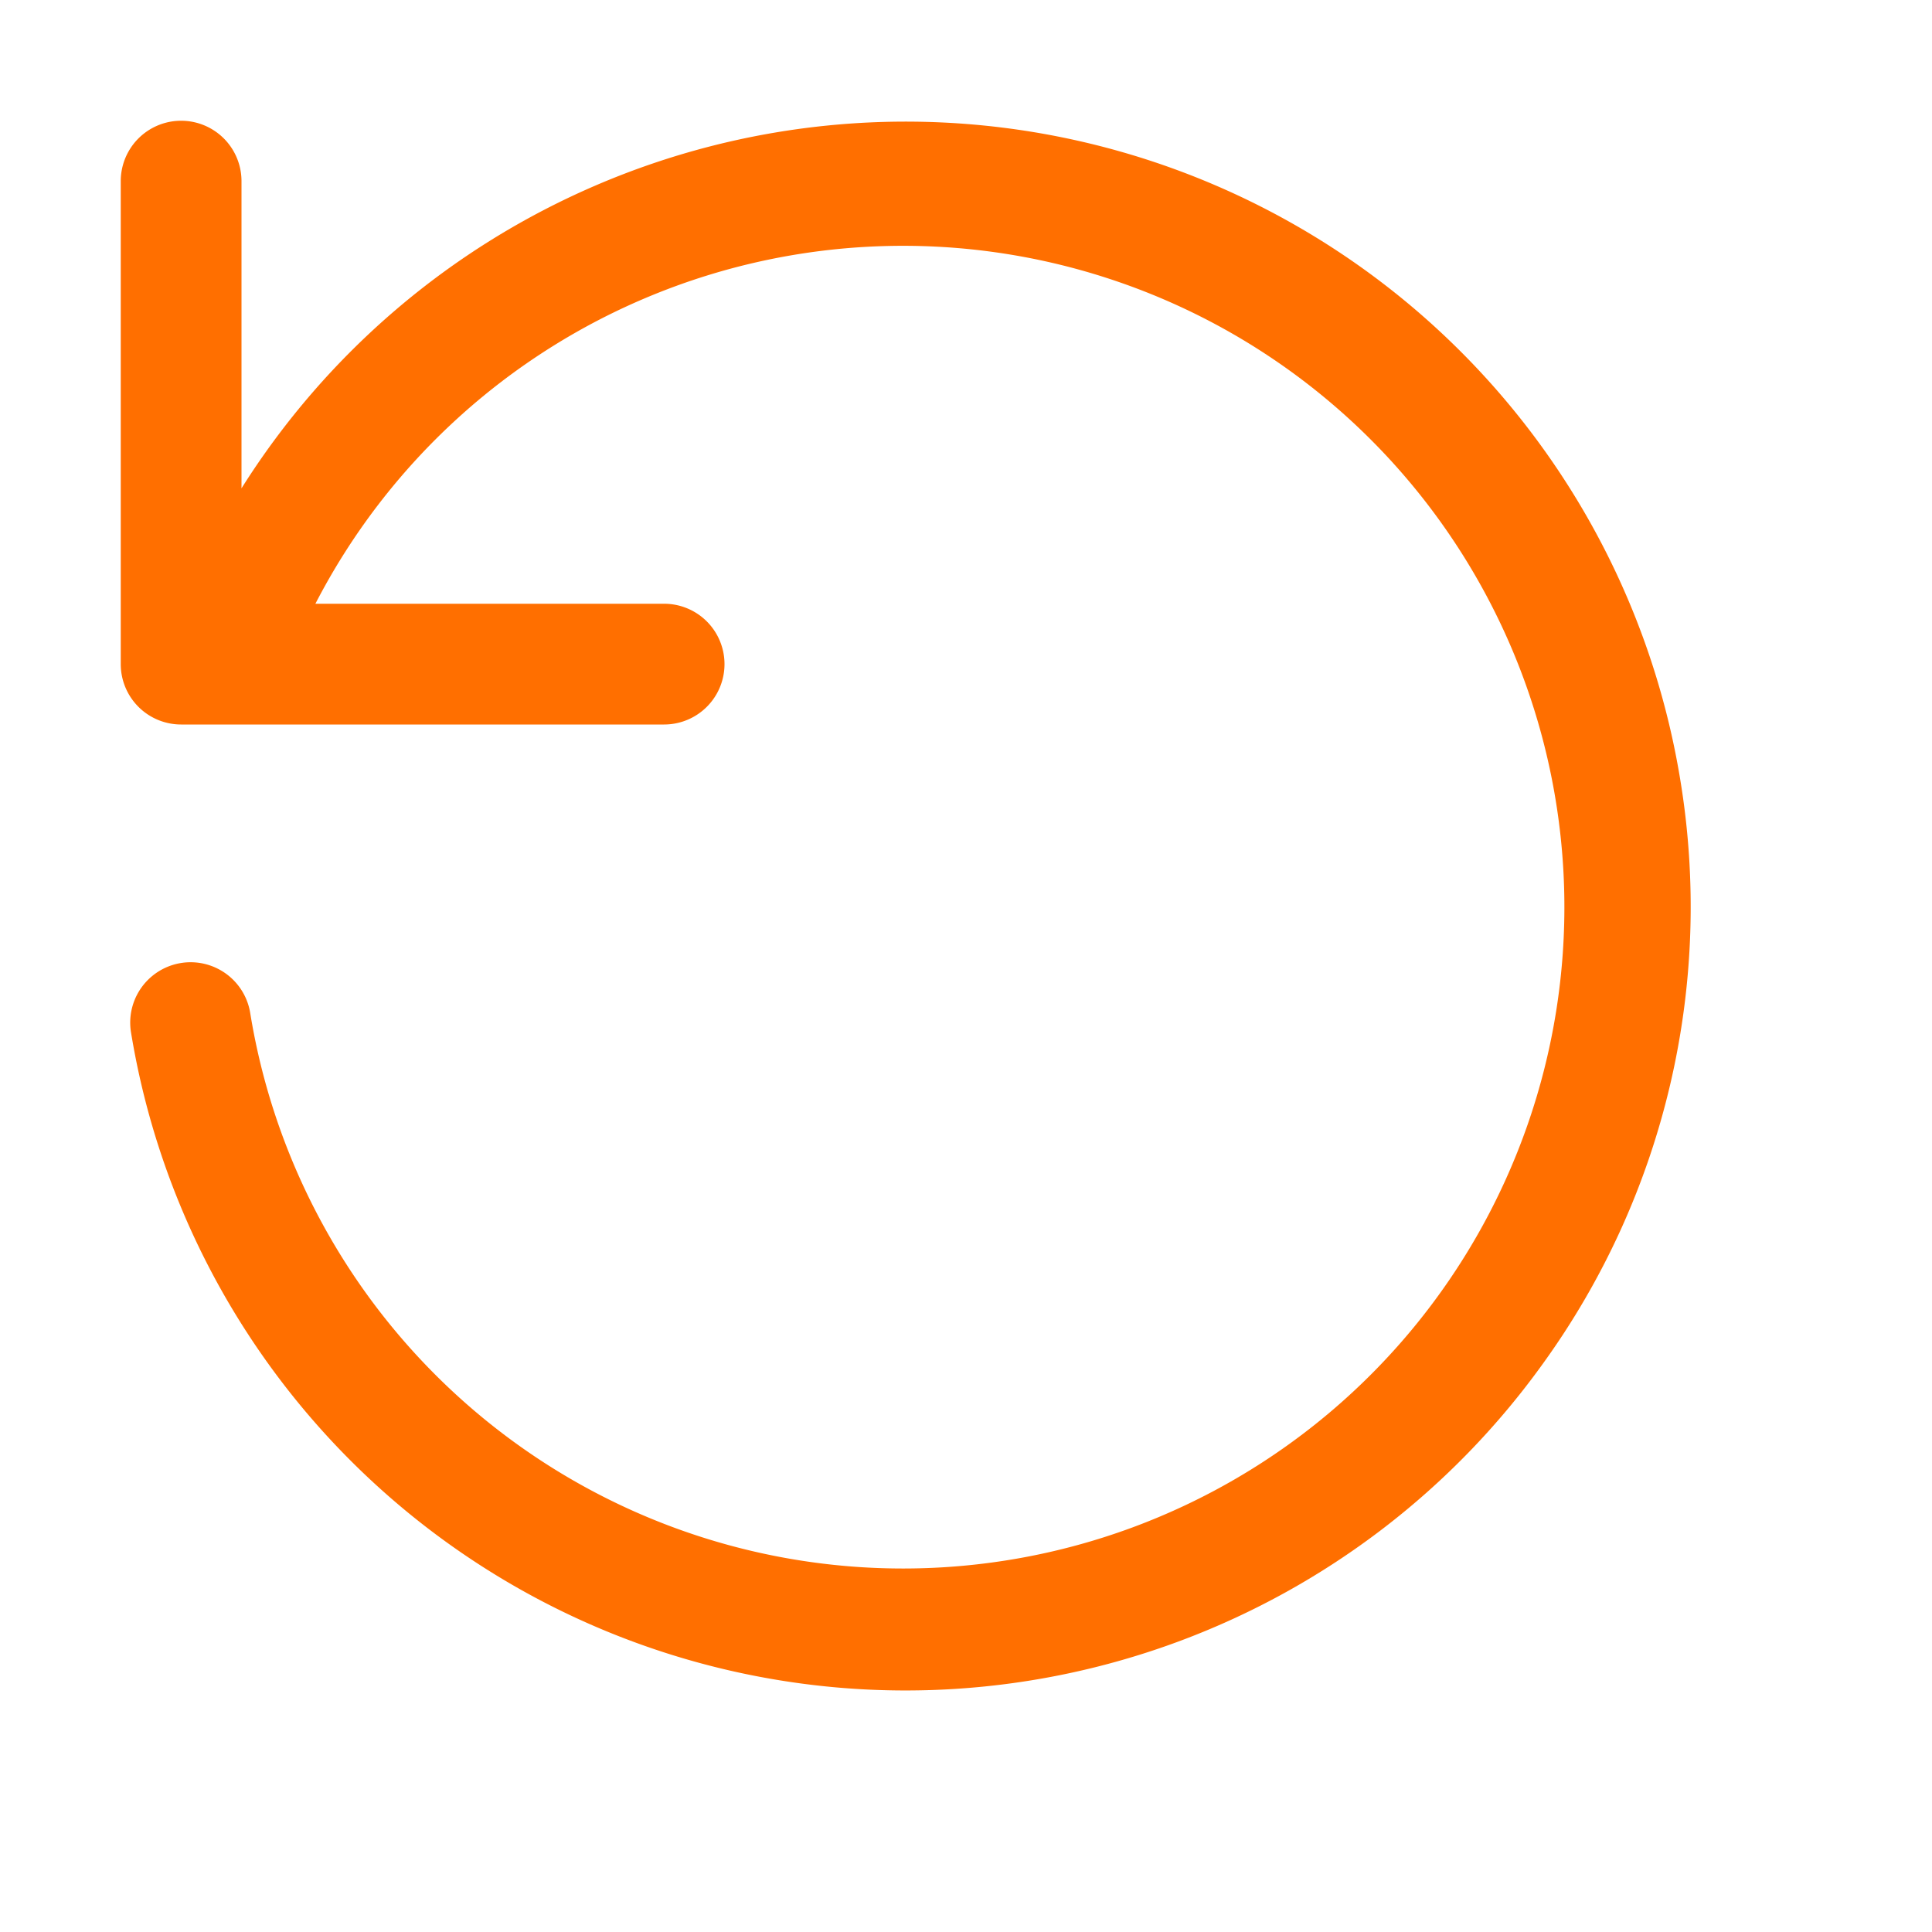
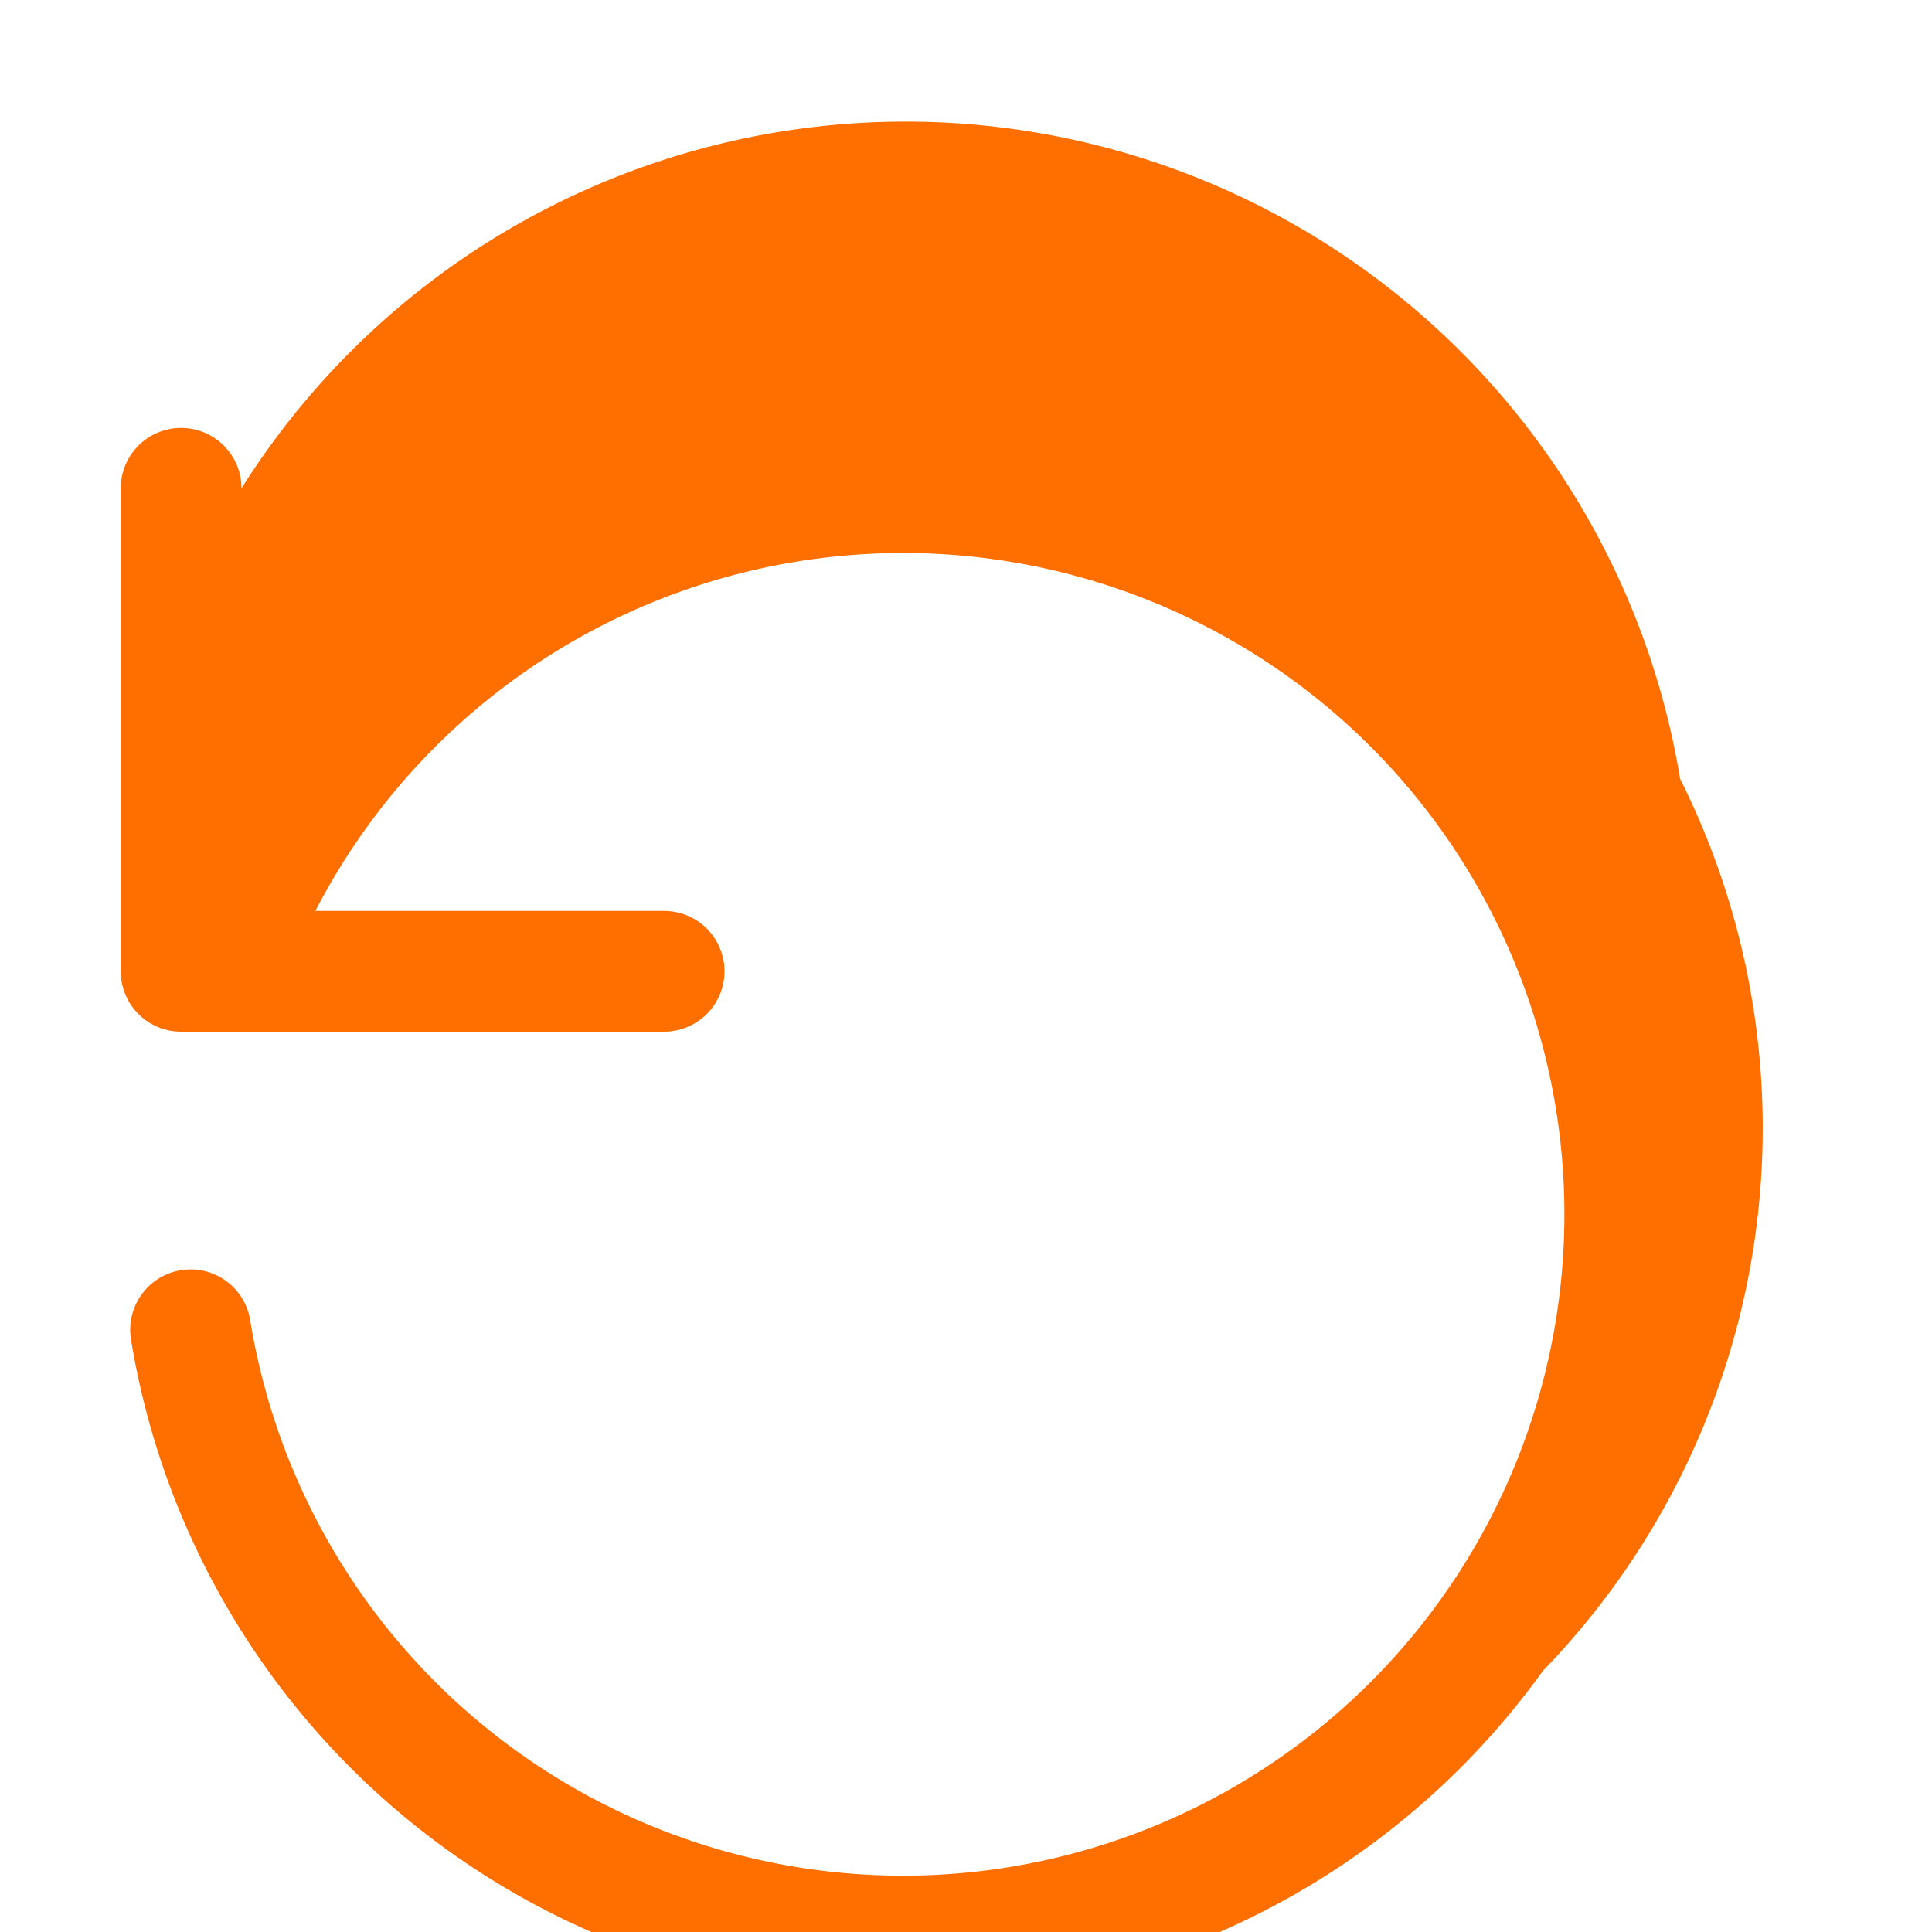
<svg xmlns="http://www.w3.org/2000/svg" width="16" height="16" viewBox="0 0 16 16">
-   <path d="M13.914,6.45A6.5,6.5,0,0,0,2,4.044V1.5a.5.5,0,0,0-1,0v4a.5.5,0,0,0,.5.5h4a.5.5,0,0,0,0-1H2.612a5.477,5.477,0,1,1-.54,3.388.5.5,0,1,0-.987.162,6.5,6.5,0,0,0,11.693,2.743A6.459,6.459,0,0,0,13.914,6.45Z" style="fill:#ff6f00" />
+   <path d="M13.914,6.45A6.5,6.5,0,0,0,2,4.044a.5.5,0,0,0-1,0v4a.5.5,0,0,0,.5.5h4a.5.5,0,0,0,0-1H2.612a5.477,5.477,0,1,1-.54,3.388.5.5,0,1,0-.987.162,6.5,6.5,0,0,0,11.693,2.743A6.459,6.459,0,0,0,13.914,6.45Z" style="fill:#ff6f00" />
</svg>